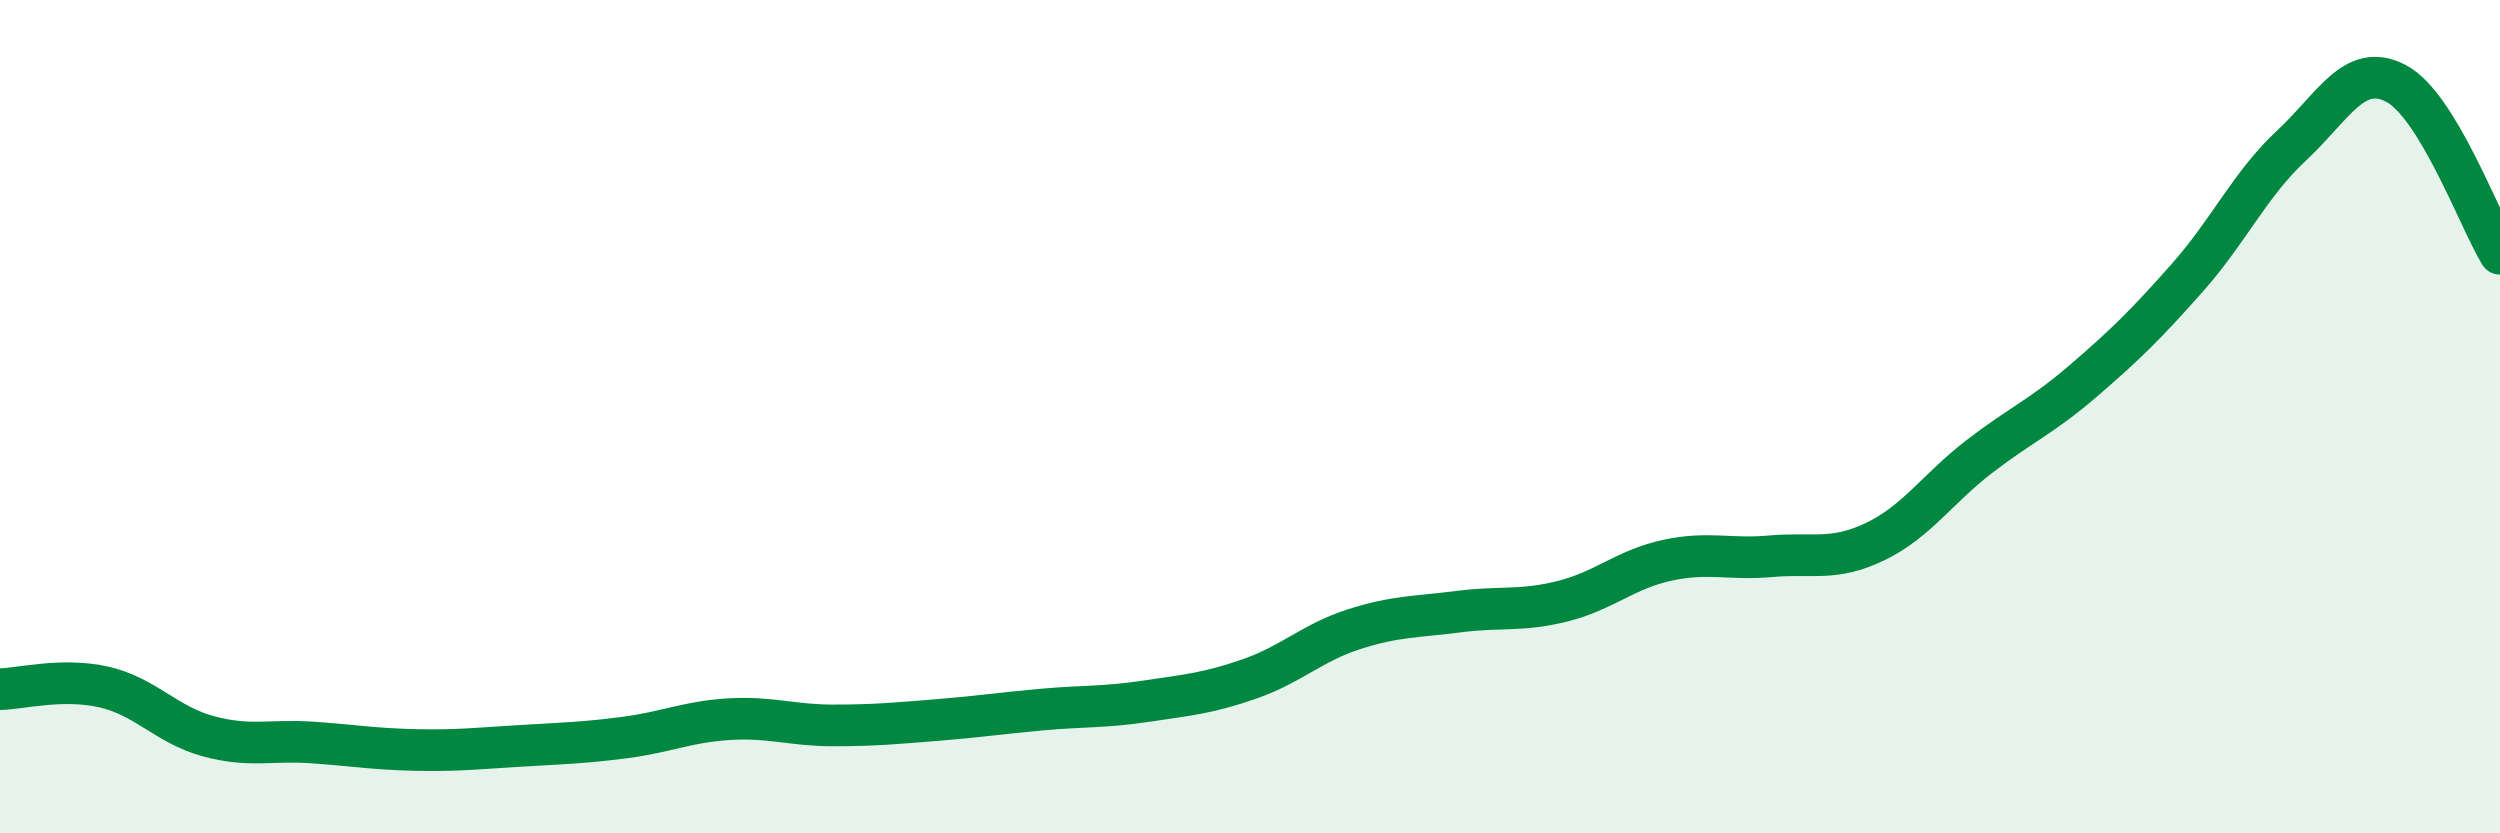
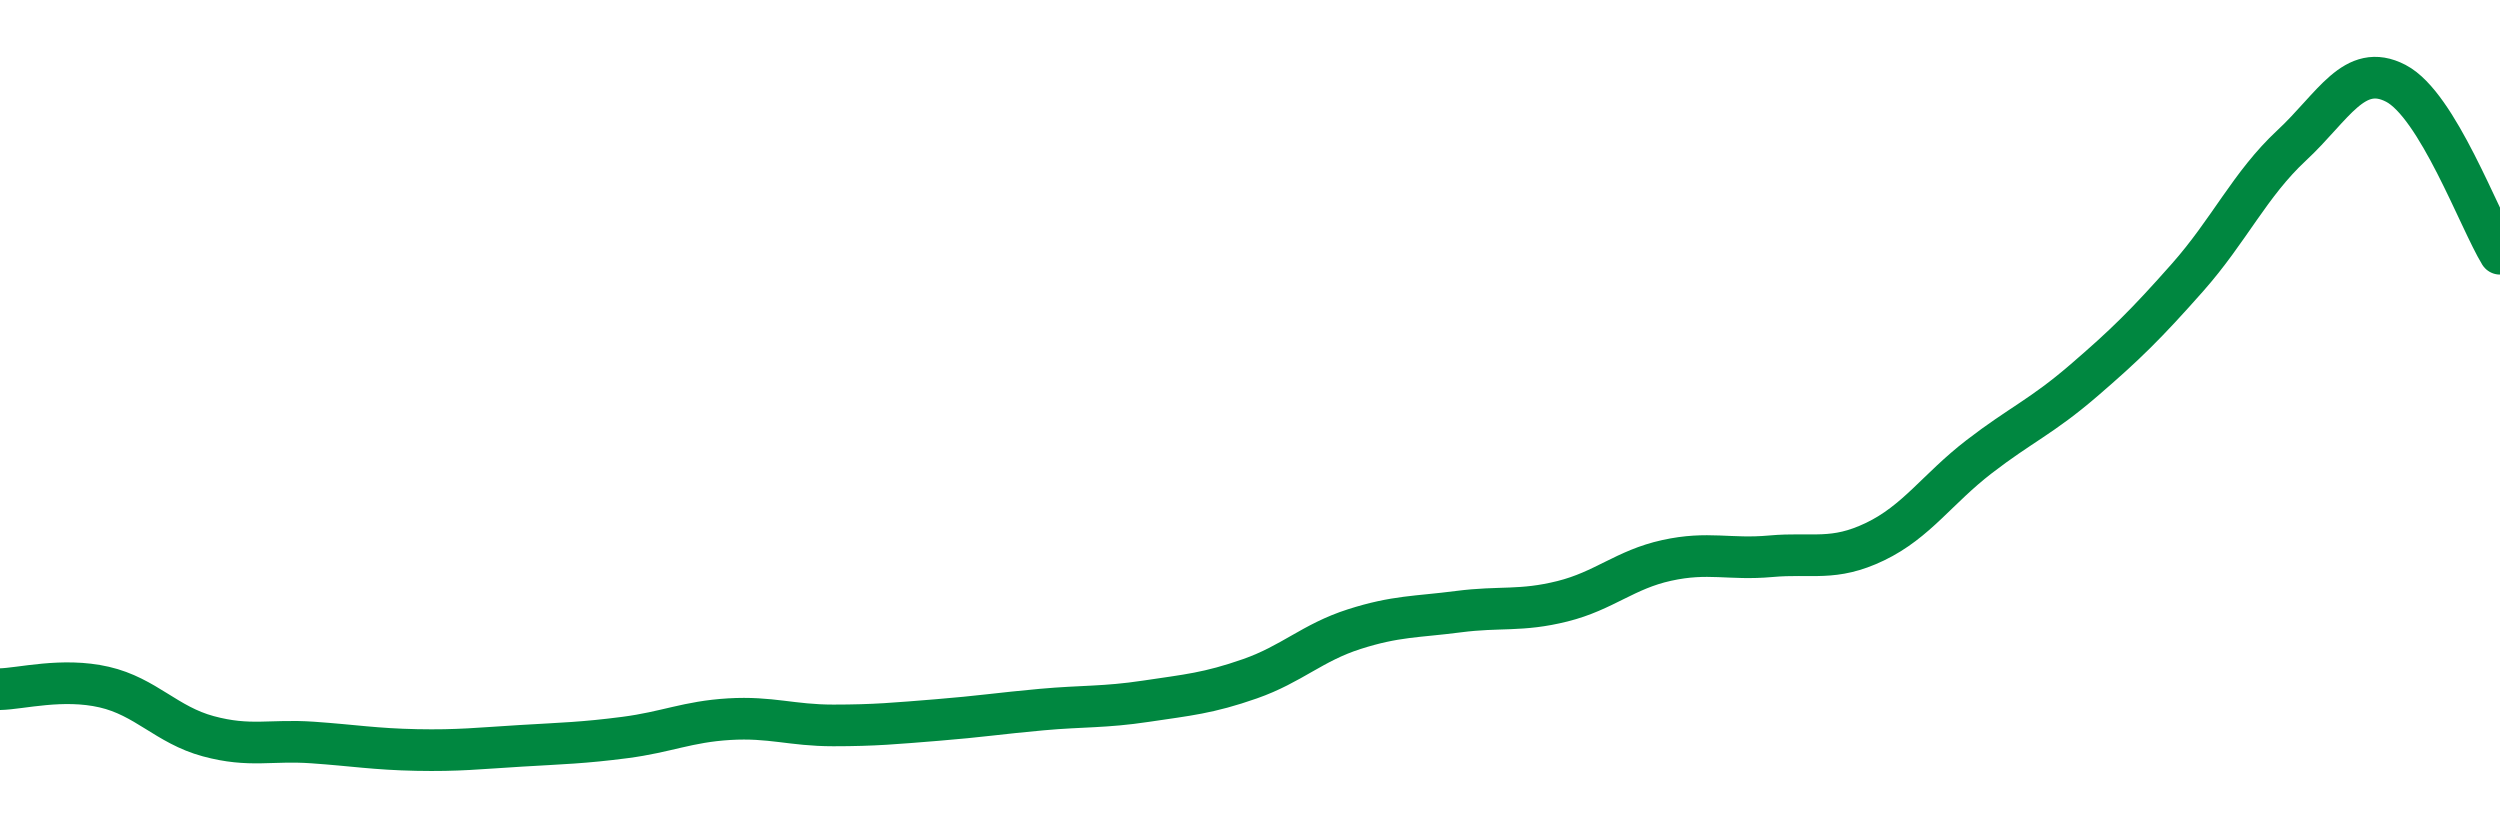
<svg xmlns="http://www.w3.org/2000/svg" width="60" height="20" viewBox="0 0 60 20">
-   <path d="M 0,16.54 C 0.5,16.53 1.5,16.26 2.5,16.49 C 3.5,16.72 4,17.4 5,17.67 C 6,17.94 6.5,17.75 7.5,17.82 C 8.5,17.89 9,17.98 10,18 C 11,18.02 11.5,17.96 12.5,17.9 C 13.5,17.84 14,17.83 15,17.7 C 16,17.57 16.5,17.32 17.5,17.26 C 18.5,17.2 19,17.41 20,17.41 C 21,17.41 21.5,17.36 22.5,17.28 C 23.5,17.2 24,17.12 25,17.03 C 26,16.94 26.5,16.98 27.5,16.83 C 28.5,16.68 29,16.64 30,16.29 C 31,15.94 31.5,15.42 32.5,15.1 C 33.5,14.78 34,14.81 35,14.68 C 36,14.55 36.5,14.68 37.5,14.43 C 38.5,14.18 39,13.67 40,13.45 C 41,13.23 41.5,13.44 42.5,13.35 C 43.5,13.26 44,13.48 45,13 C 46,12.52 46.5,11.73 47.5,10.96 C 48.5,10.19 49,10 50,9.14 C 51,8.28 51.5,7.79 52.5,6.66 C 53.5,5.53 54,4.42 55,3.49 C 56,2.56 56.5,1.48 57.5,2 C 58.5,2.52 59.5,5.27 60,6.09L60 20L0 20Z" fill="#008740" opacity="0.1" stroke-linecap="round" stroke-linejoin="round" />
  <path d="M 0,16.54 C 0.5,16.53 1.5,16.26 2.5,16.49 C 3.5,16.72 4,17.4 5,17.67 C 6,17.94 6.5,17.75 7.5,17.82 C 8.5,17.89 9,17.98 10,18 C 11,18.02 11.5,17.96 12.5,17.9 C 13.5,17.84 14,17.83 15,17.7 C 16,17.57 16.5,17.32 17.5,17.26 C 18.5,17.2 19,17.41 20,17.41 C 21,17.41 21.5,17.36 22.5,17.28 C 23.5,17.2 24,17.12 25,17.03 C 26,16.94 26.5,16.98 27.5,16.83 C 28.5,16.68 29,16.64 30,16.29 C 31,15.94 31.5,15.42 32.5,15.1 C 33.5,14.78 34,14.81 35,14.68 C 36,14.55 36.5,14.68 37.5,14.43 C 38.5,14.18 39,13.67 40,13.45 C 41,13.23 41.5,13.44 42.5,13.35 C 43.5,13.26 44,13.48 45,13 C 46,12.52 46.5,11.73 47.5,10.96 C 48.5,10.19 49,10 50,9.14 C 51,8.28 51.5,7.79 52.5,6.66 C 53.5,5.53 54,4.42 55,3.49 C 56,2.56 56.5,1.48 57.5,2 C 58.5,2.52 59.5,5.27 60,6.09" stroke="#008740" stroke-width="1" fill="none" stroke-linecap="round" stroke-linejoin="round" />
</svg>